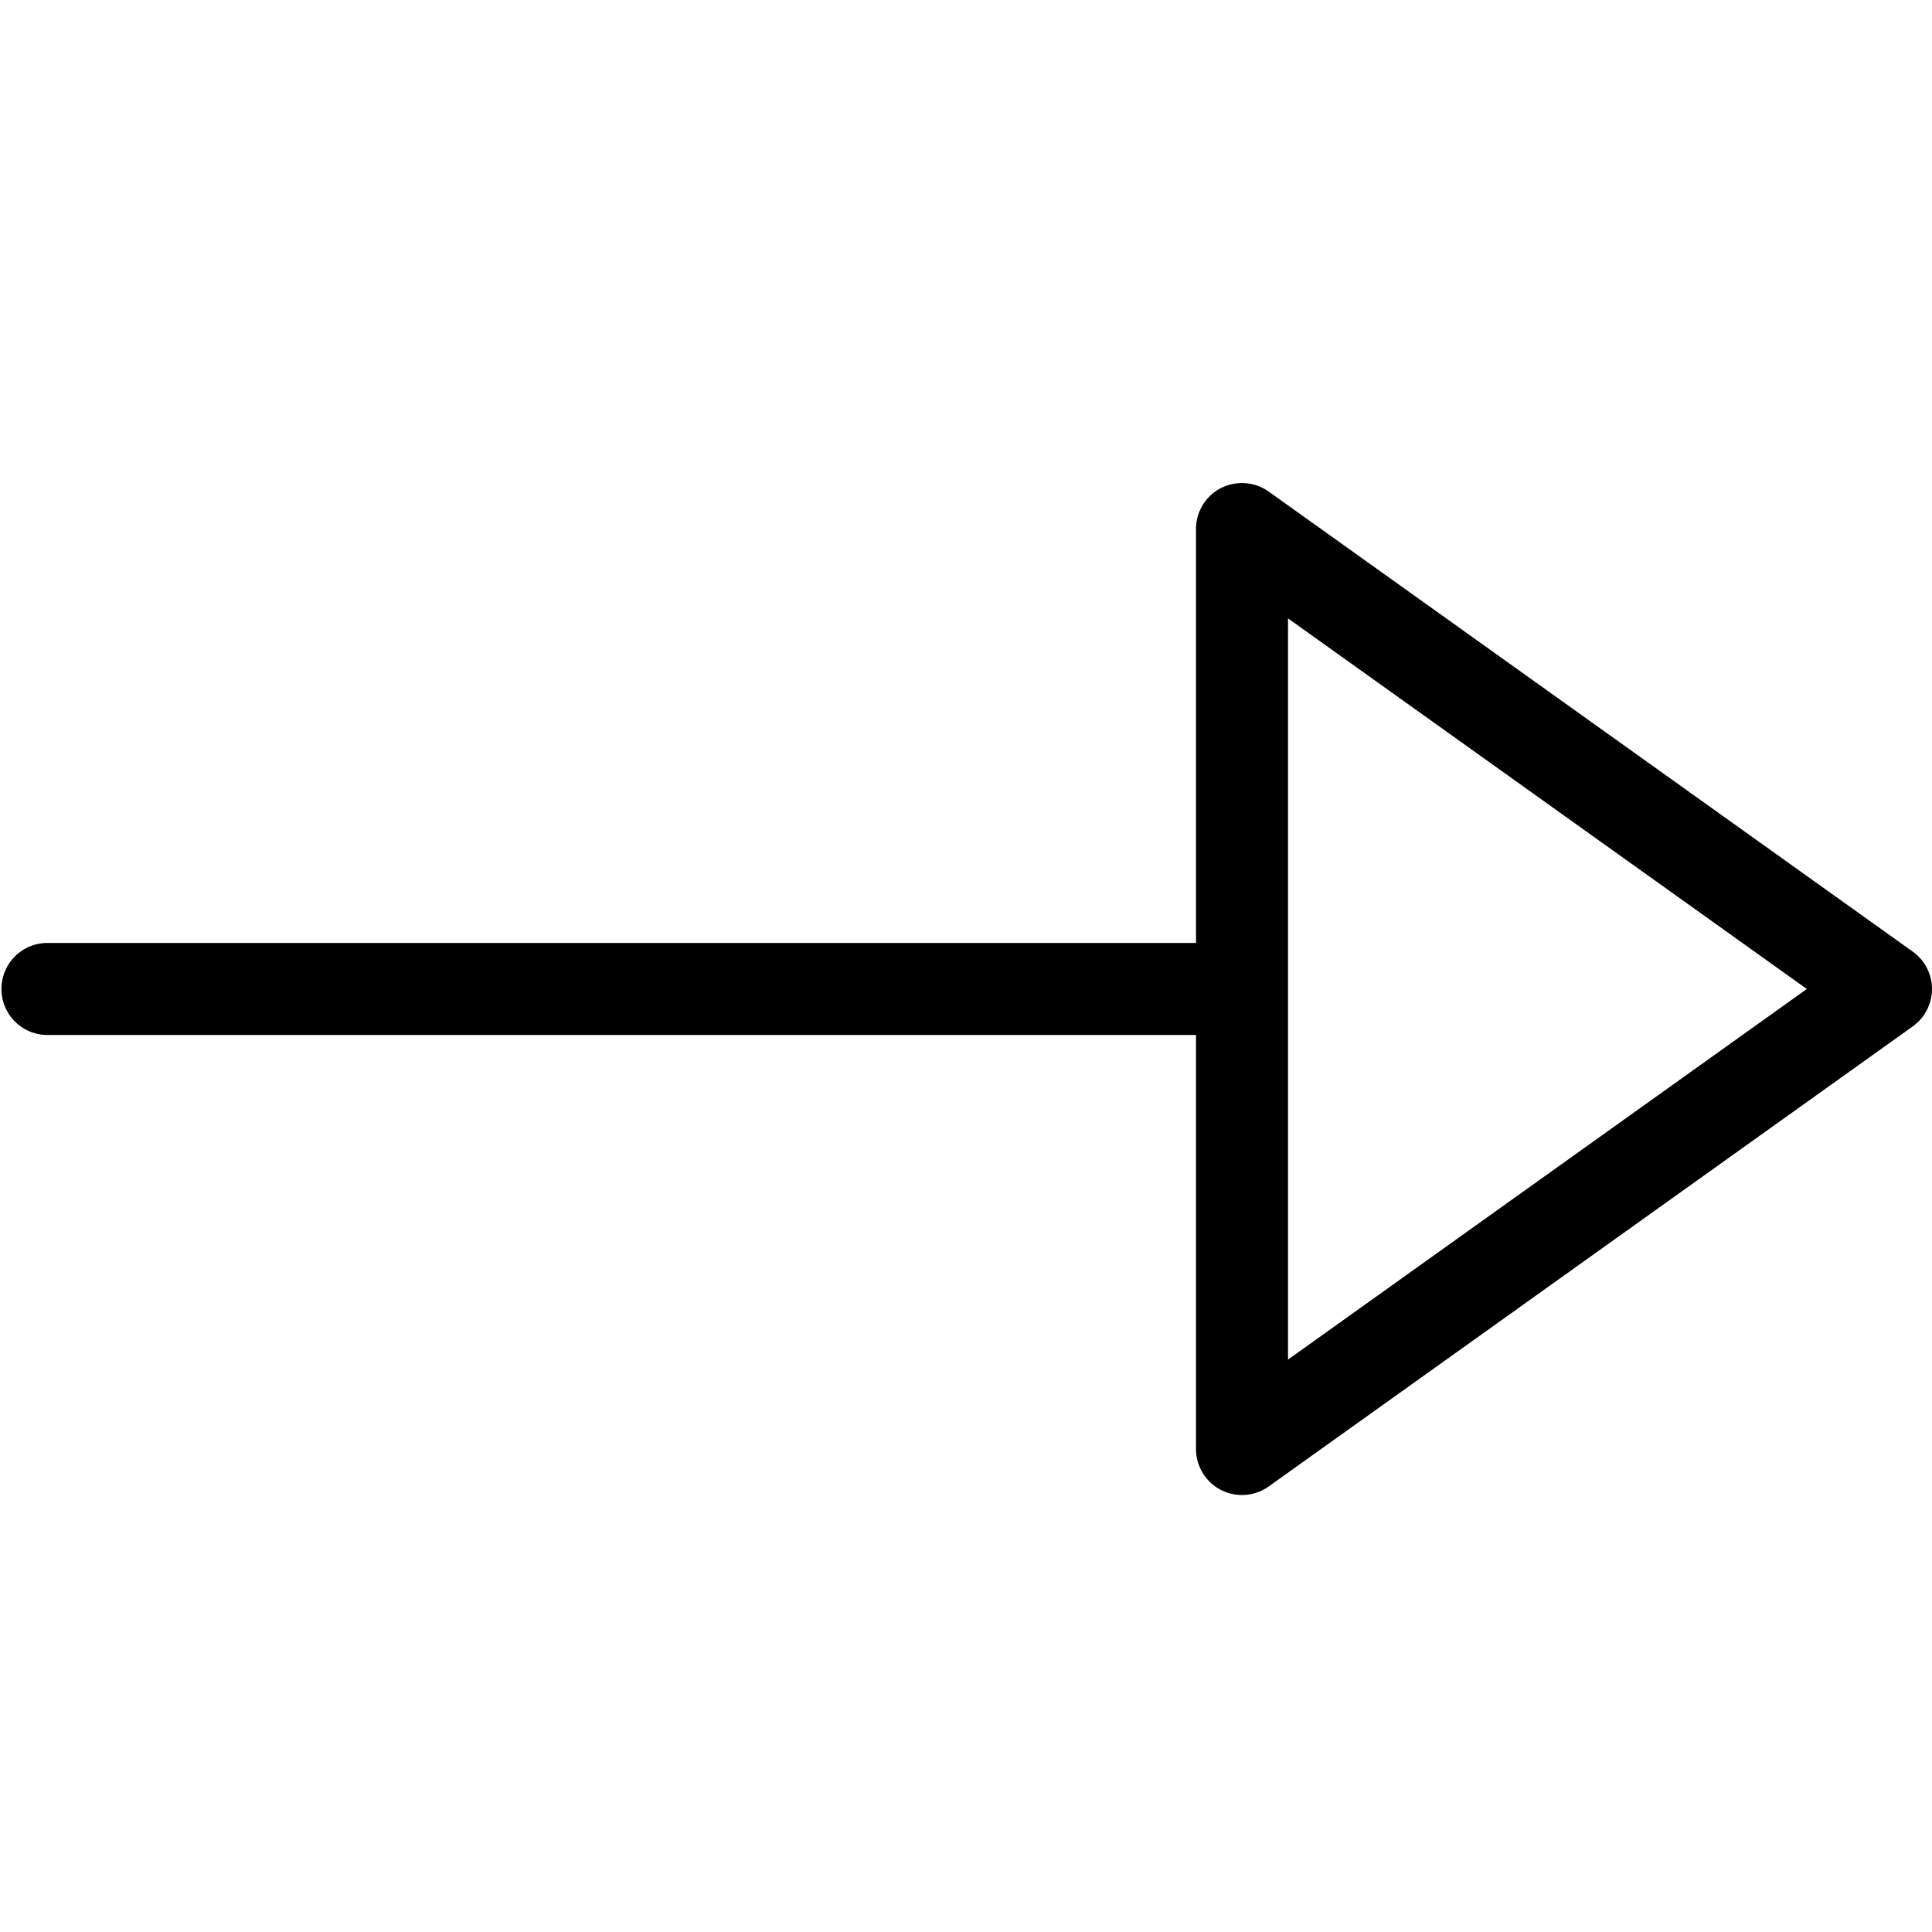
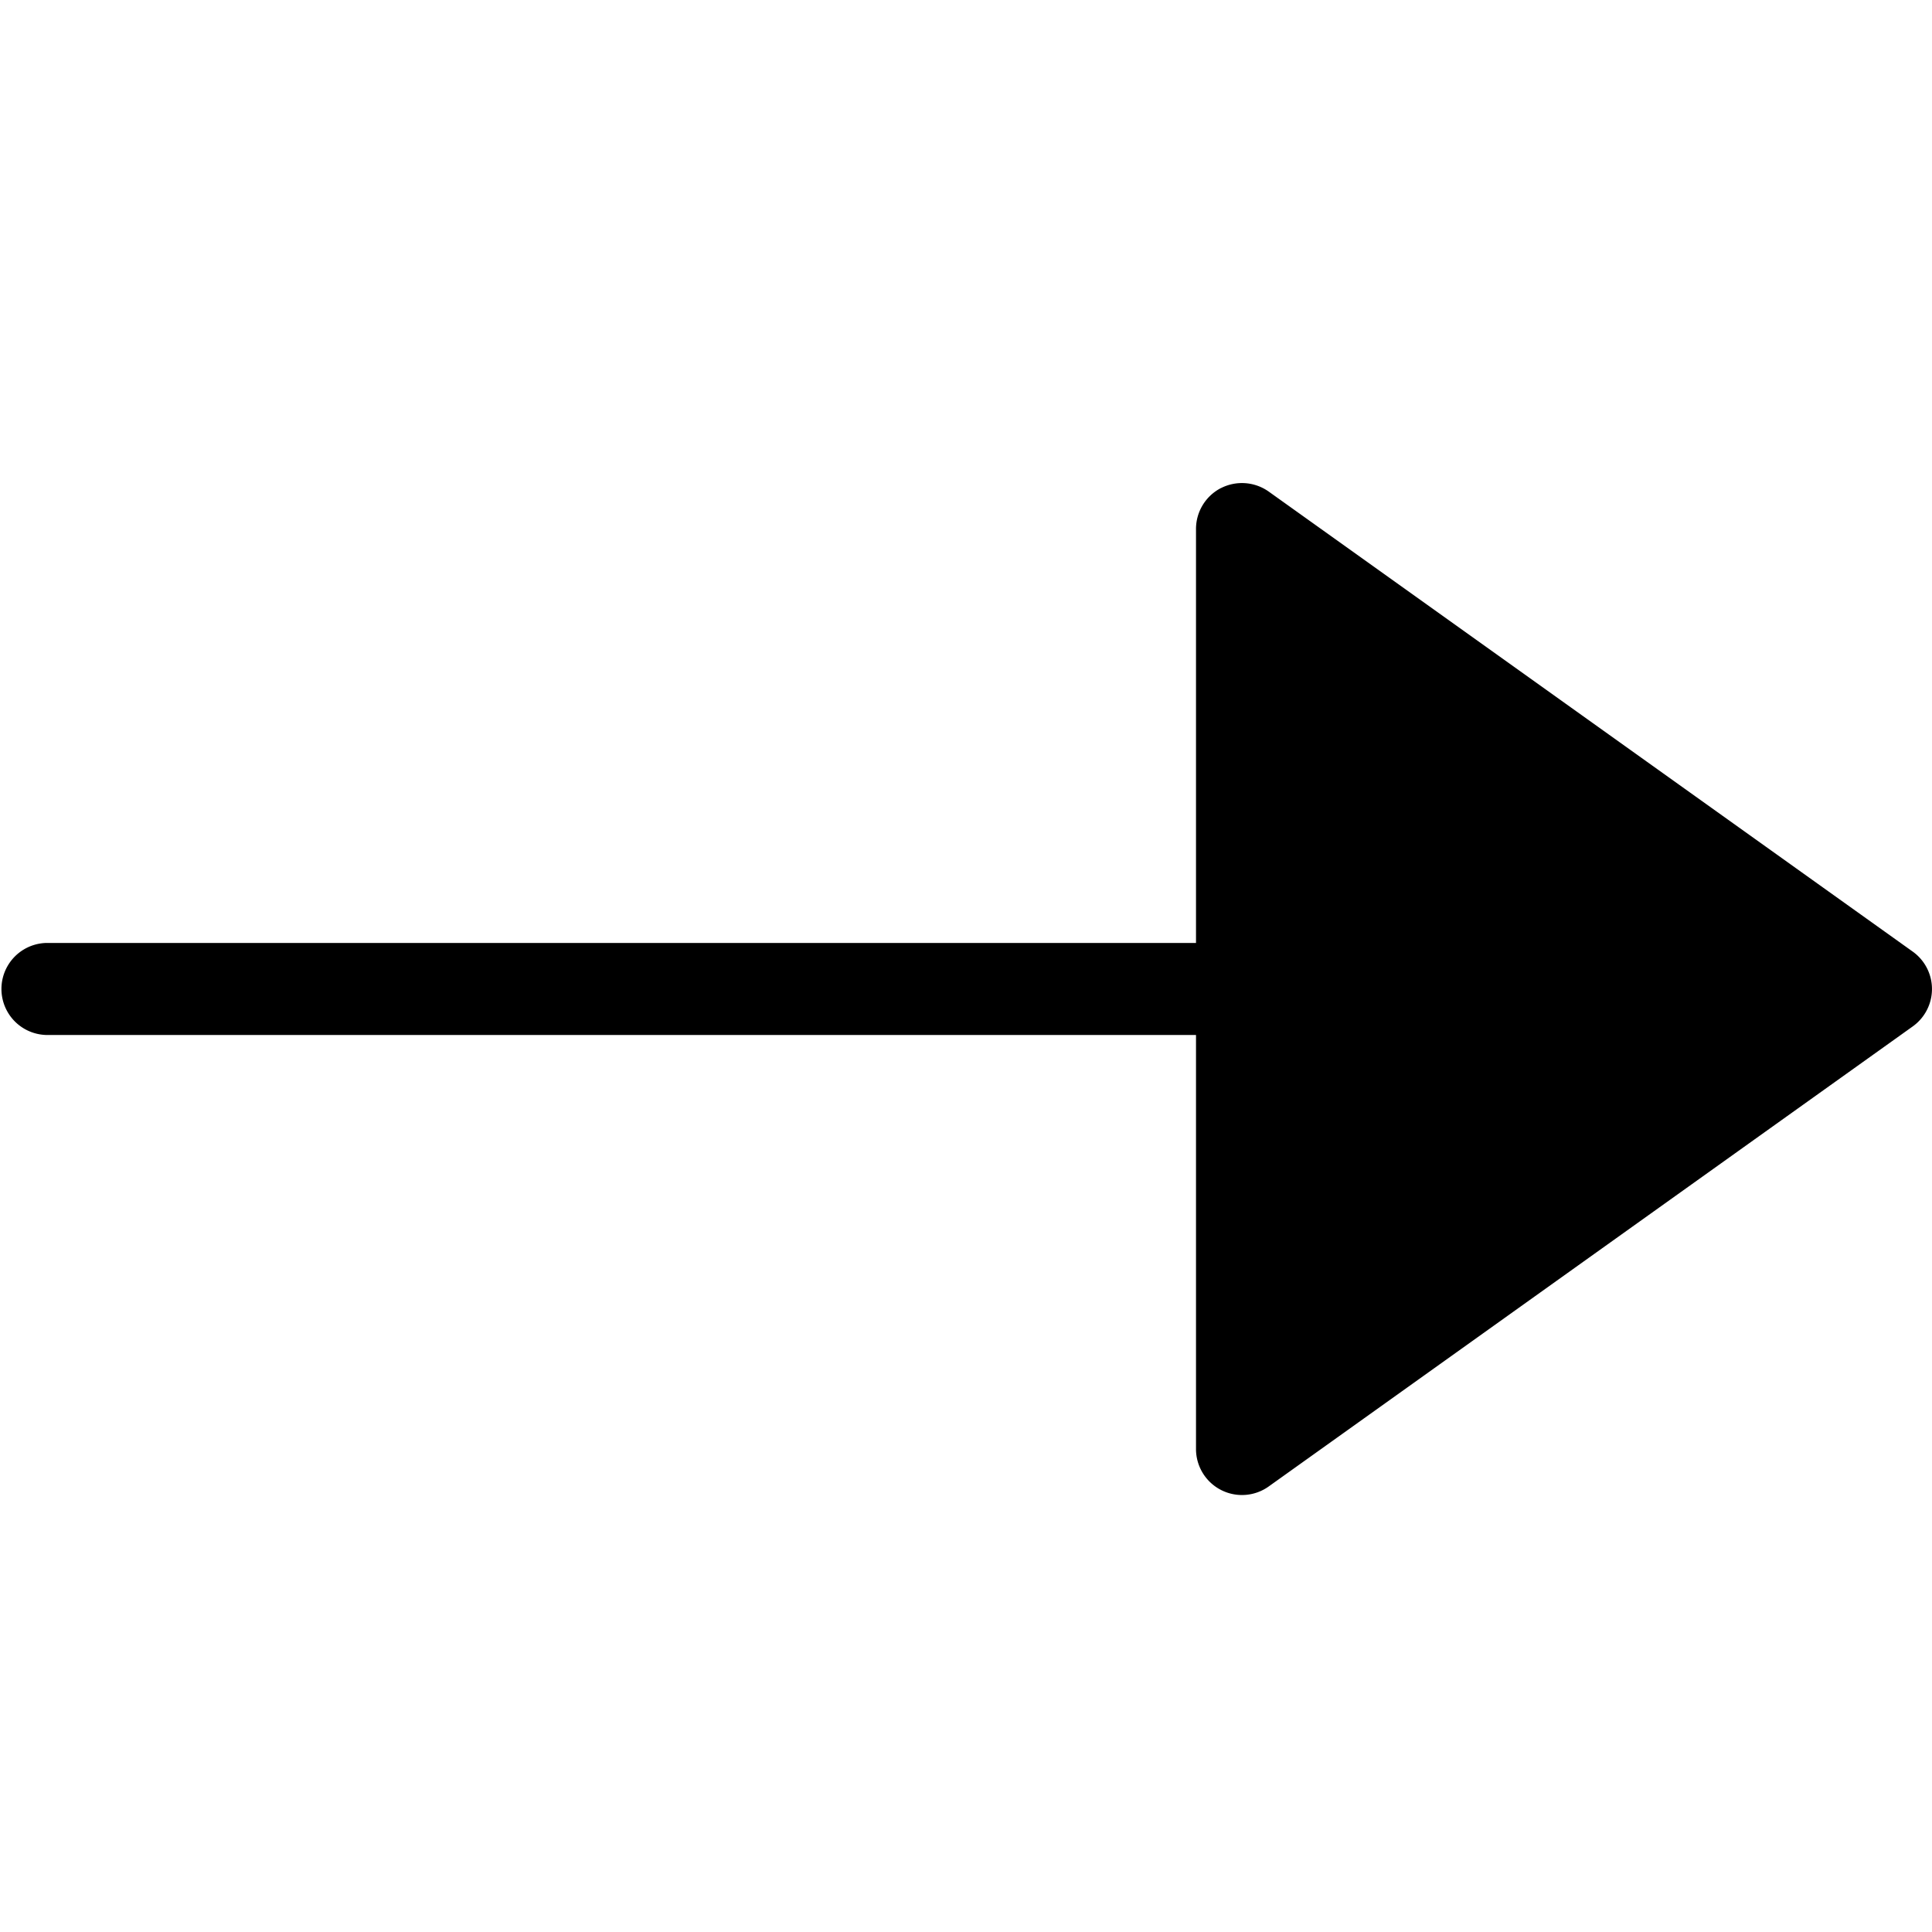
<svg xmlns="http://www.w3.org/2000/svg" width="40" height="40" viewBox="0 0 40 40">
-   <path fill="#000" fill-rule="evenodd" d="M25.278 10.105a.953.953 0 0 0-.516.847v8.571H.952a.953.953 0 0 0 0 1.905h23.81V30a.952.952 0 0 0 1.506.775l13.333-9.524a.952.952 0 0 0 0-1.549l-13.333-9.524a.958.958 0 0 0-.99-.072zm1.389 2.698l10.742 7.673-10.742 7.673V12.803z" />
+   <path fill="#000" fill-rule="evenodd" d="M25.278 10.105a.953.953 0 0 0-.516.847v8.571H.952a.953.953 0 0 0 0 1.905h23.81V30a.952.952 0 0 0 1.506.775l13.333-9.524a.952.952 0 0 0 0-1.549l-13.333-9.524a.958.958 0 0 0-.99-.072zm1.389 2.698V12.803z" />
</svg>